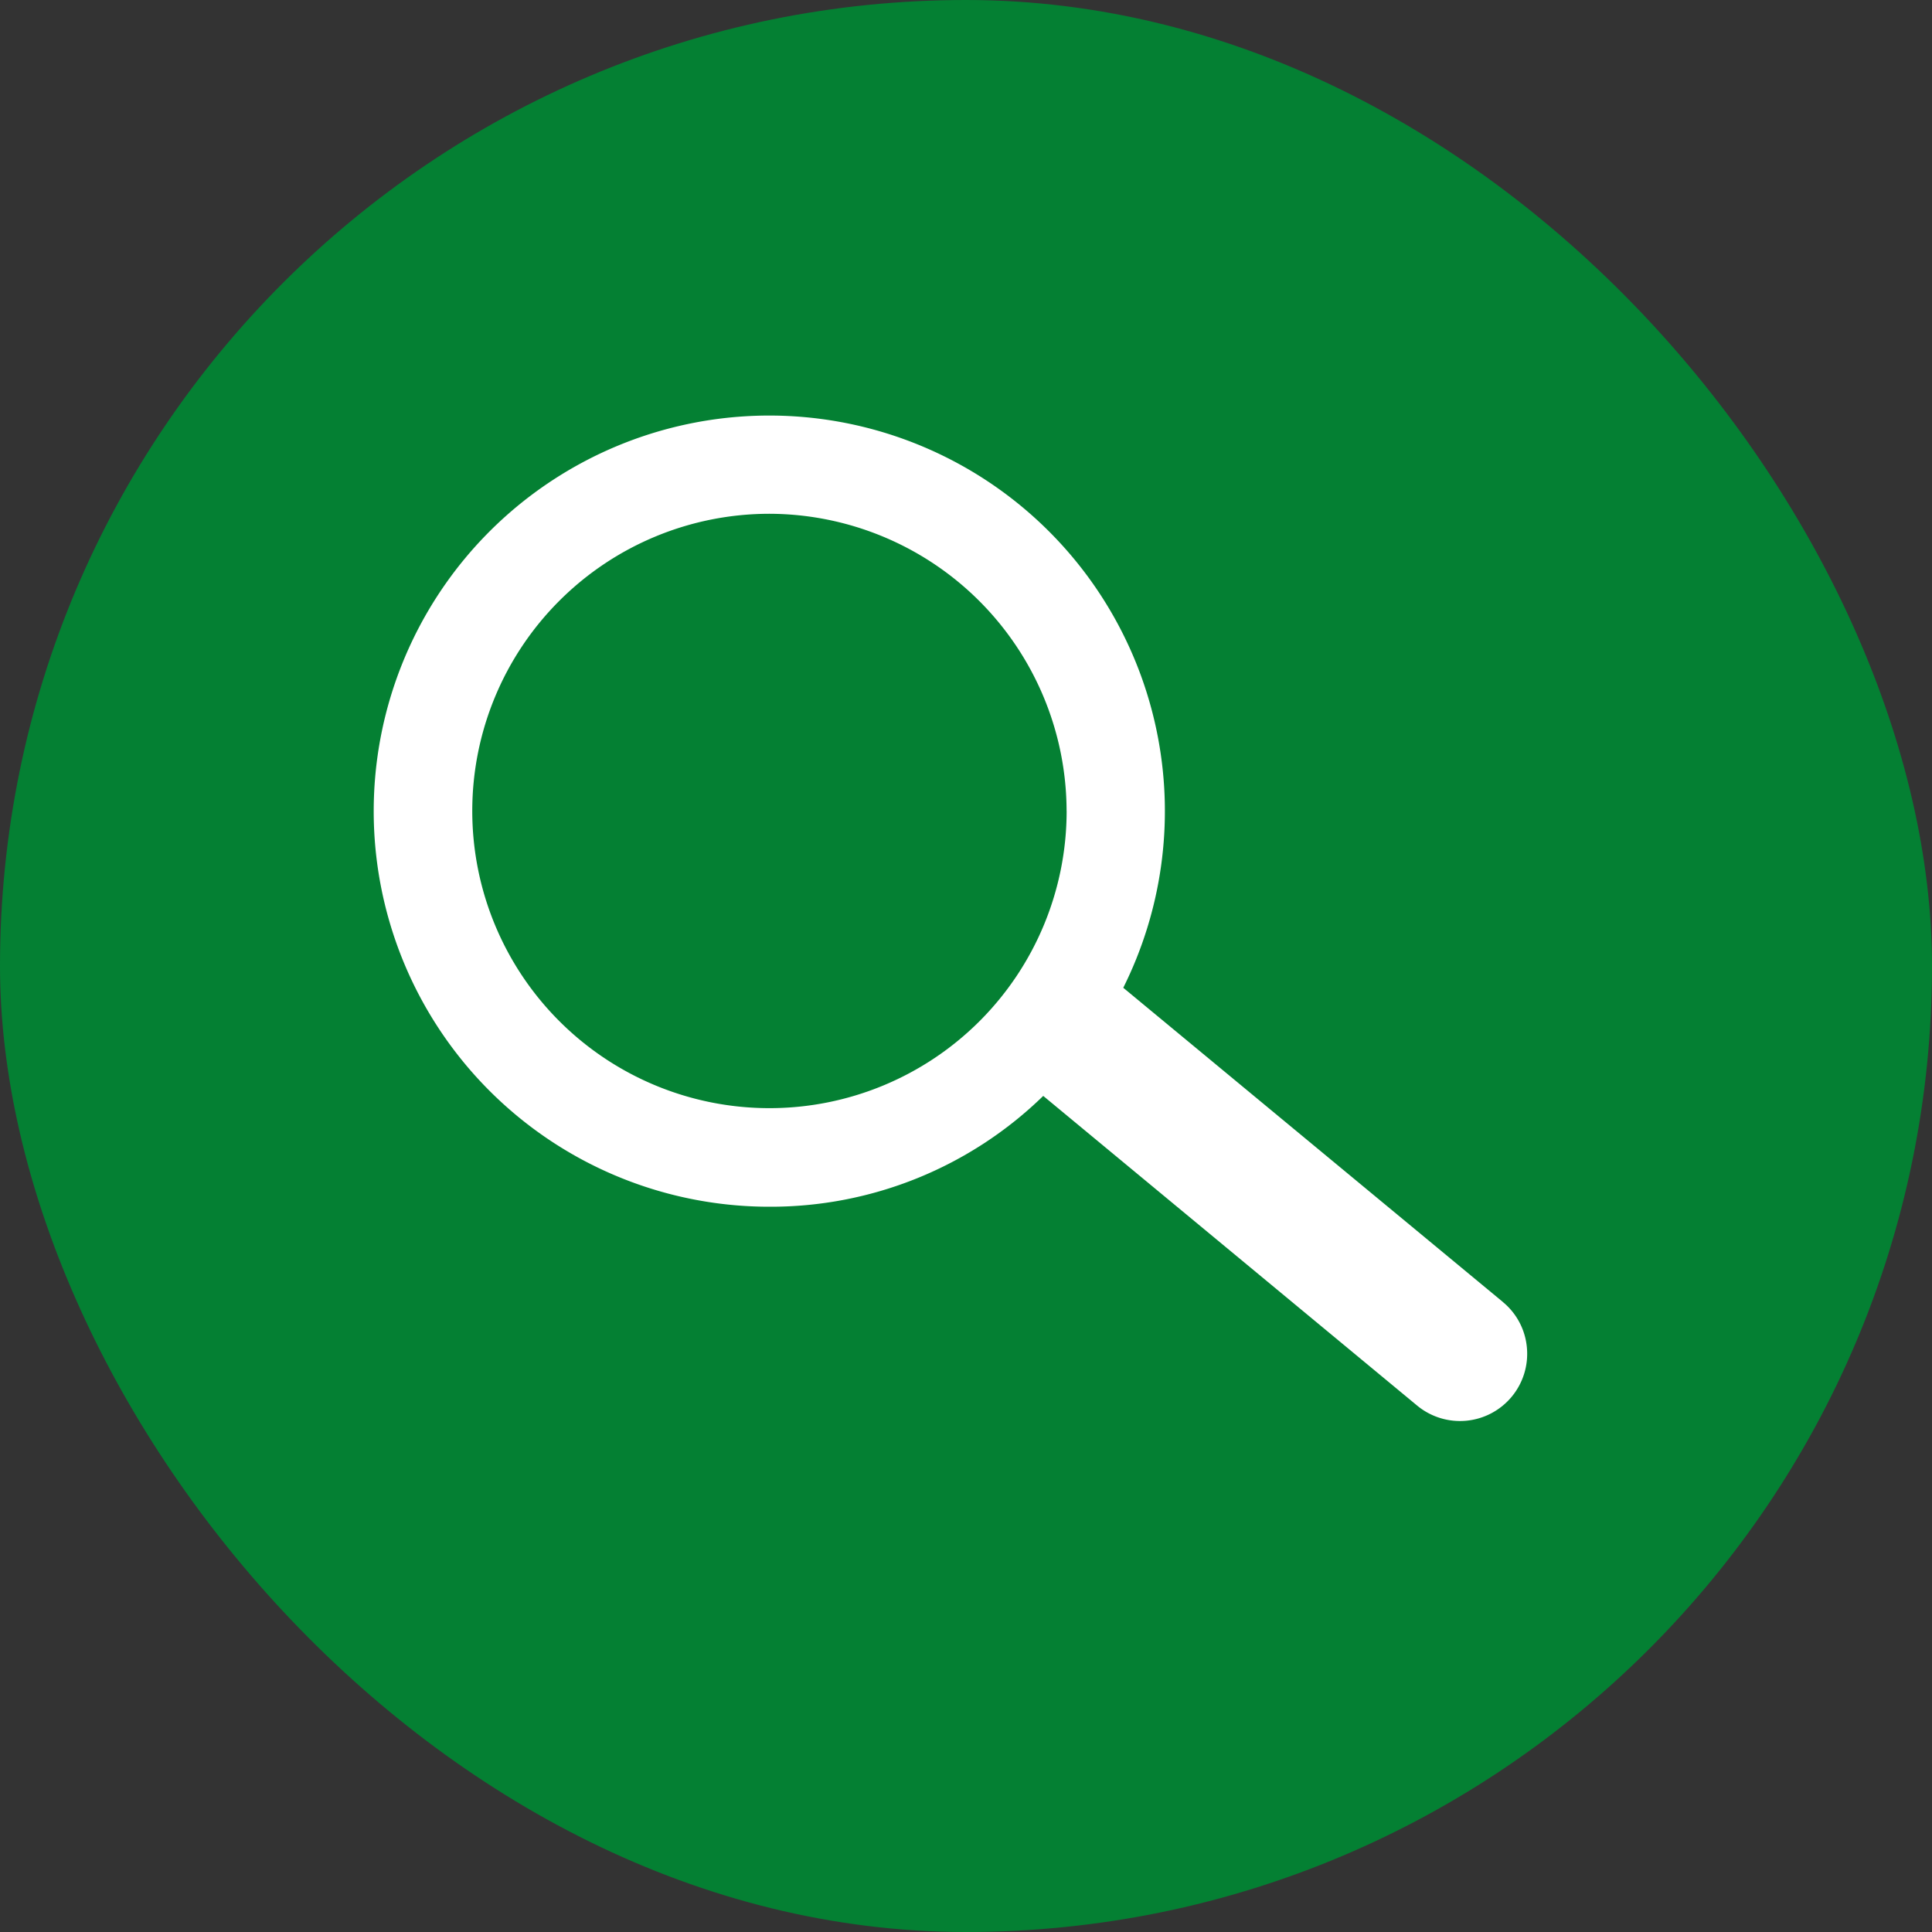
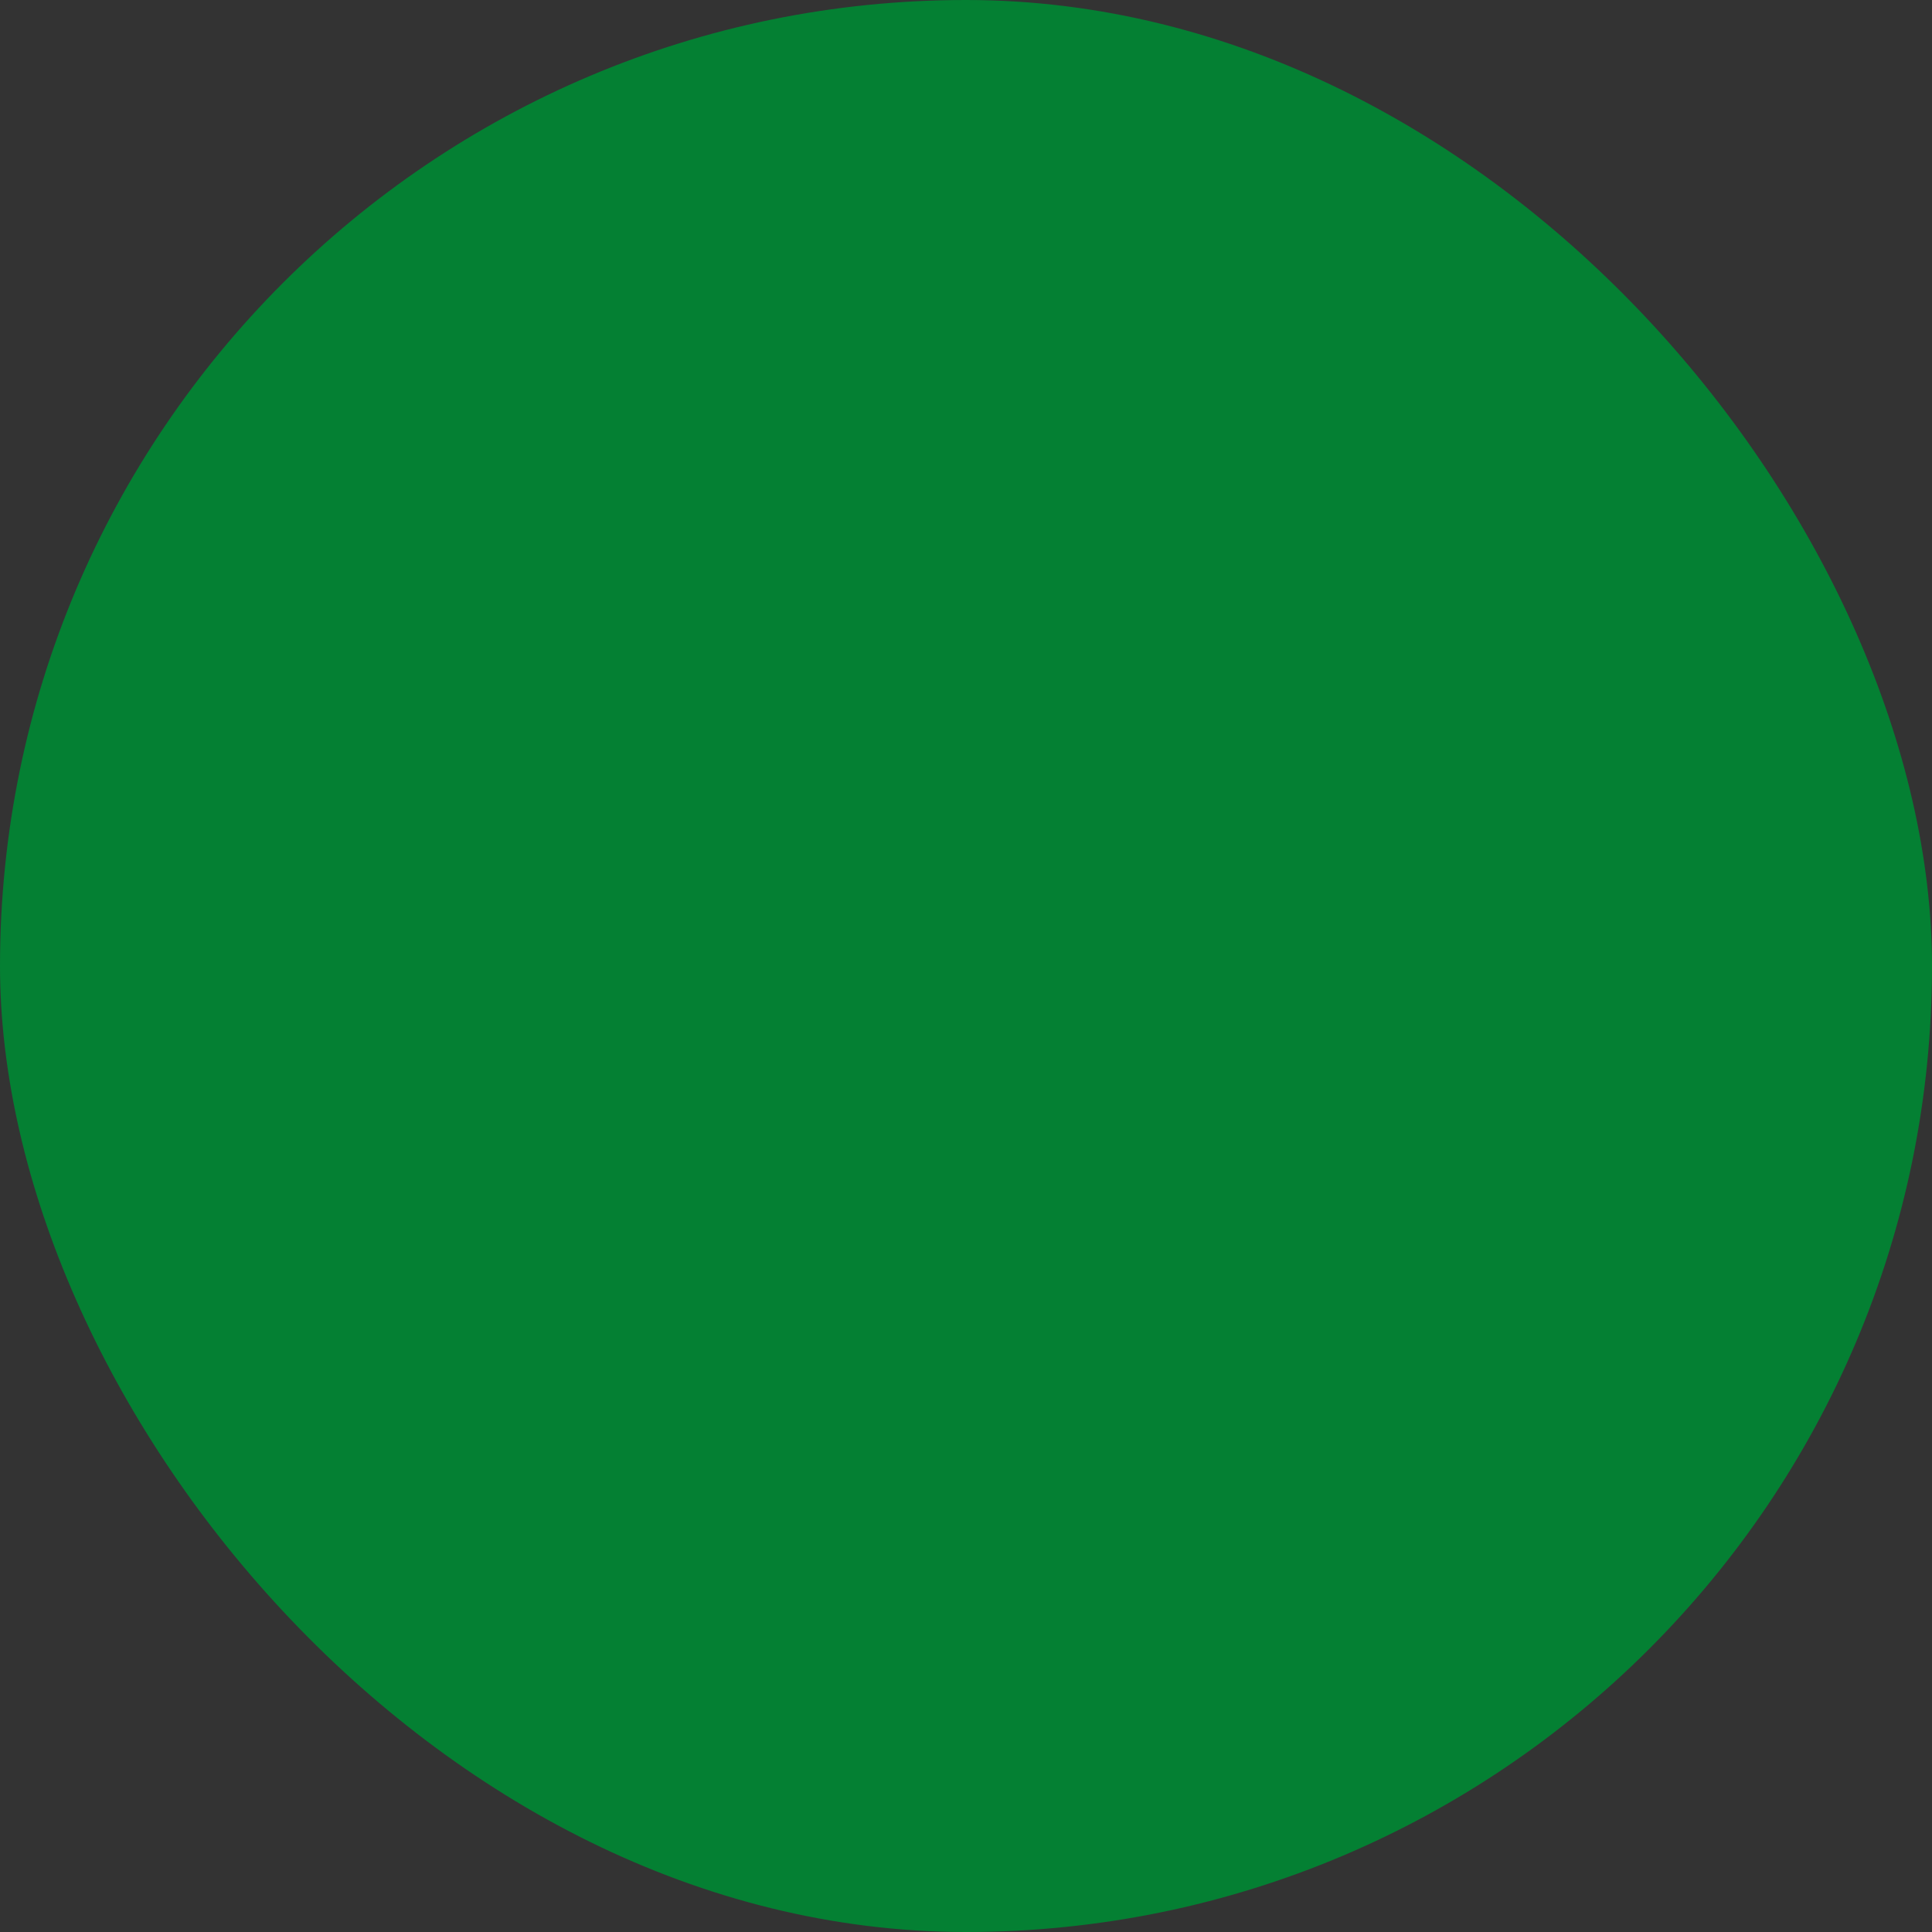
<svg xmlns="http://www.w3.org/2000/svg" width="45" height="45" viewBox="0 0 45 45">
  <rect x="0" y="0" width="45" height="45" fill="#333333" stroke="none" />
  <g id="Search_icon" data-name="Search icon" transform="translate(-586 -1043)">
    <rect id="Search_bar" data-name="Search bar" width="45" height="45" rx="22.5" transform="translate(586 1043)" fill="#048033" />
-     <path id="Tracé_13411" data-name="Tracé 13411" d="M26.3,20.653l-8.844-7.32a9.214,9.214,0,1,0-8.242,5.1,9.094,9.094,0,0,0,6.378-2.581L24.3,23.064a1.565,1.565,0,0,0,2.557-1.352,1.55,1.55,0,0,0-.559-1.059M16.137,9.215A6.922,6.922,0,1,1,9.215,2.293a6.939,6.939,0,0,1,6.921,6.921" transform="translate(594.707 1052.674)" fill="#fff" />
  </g>
</svg>